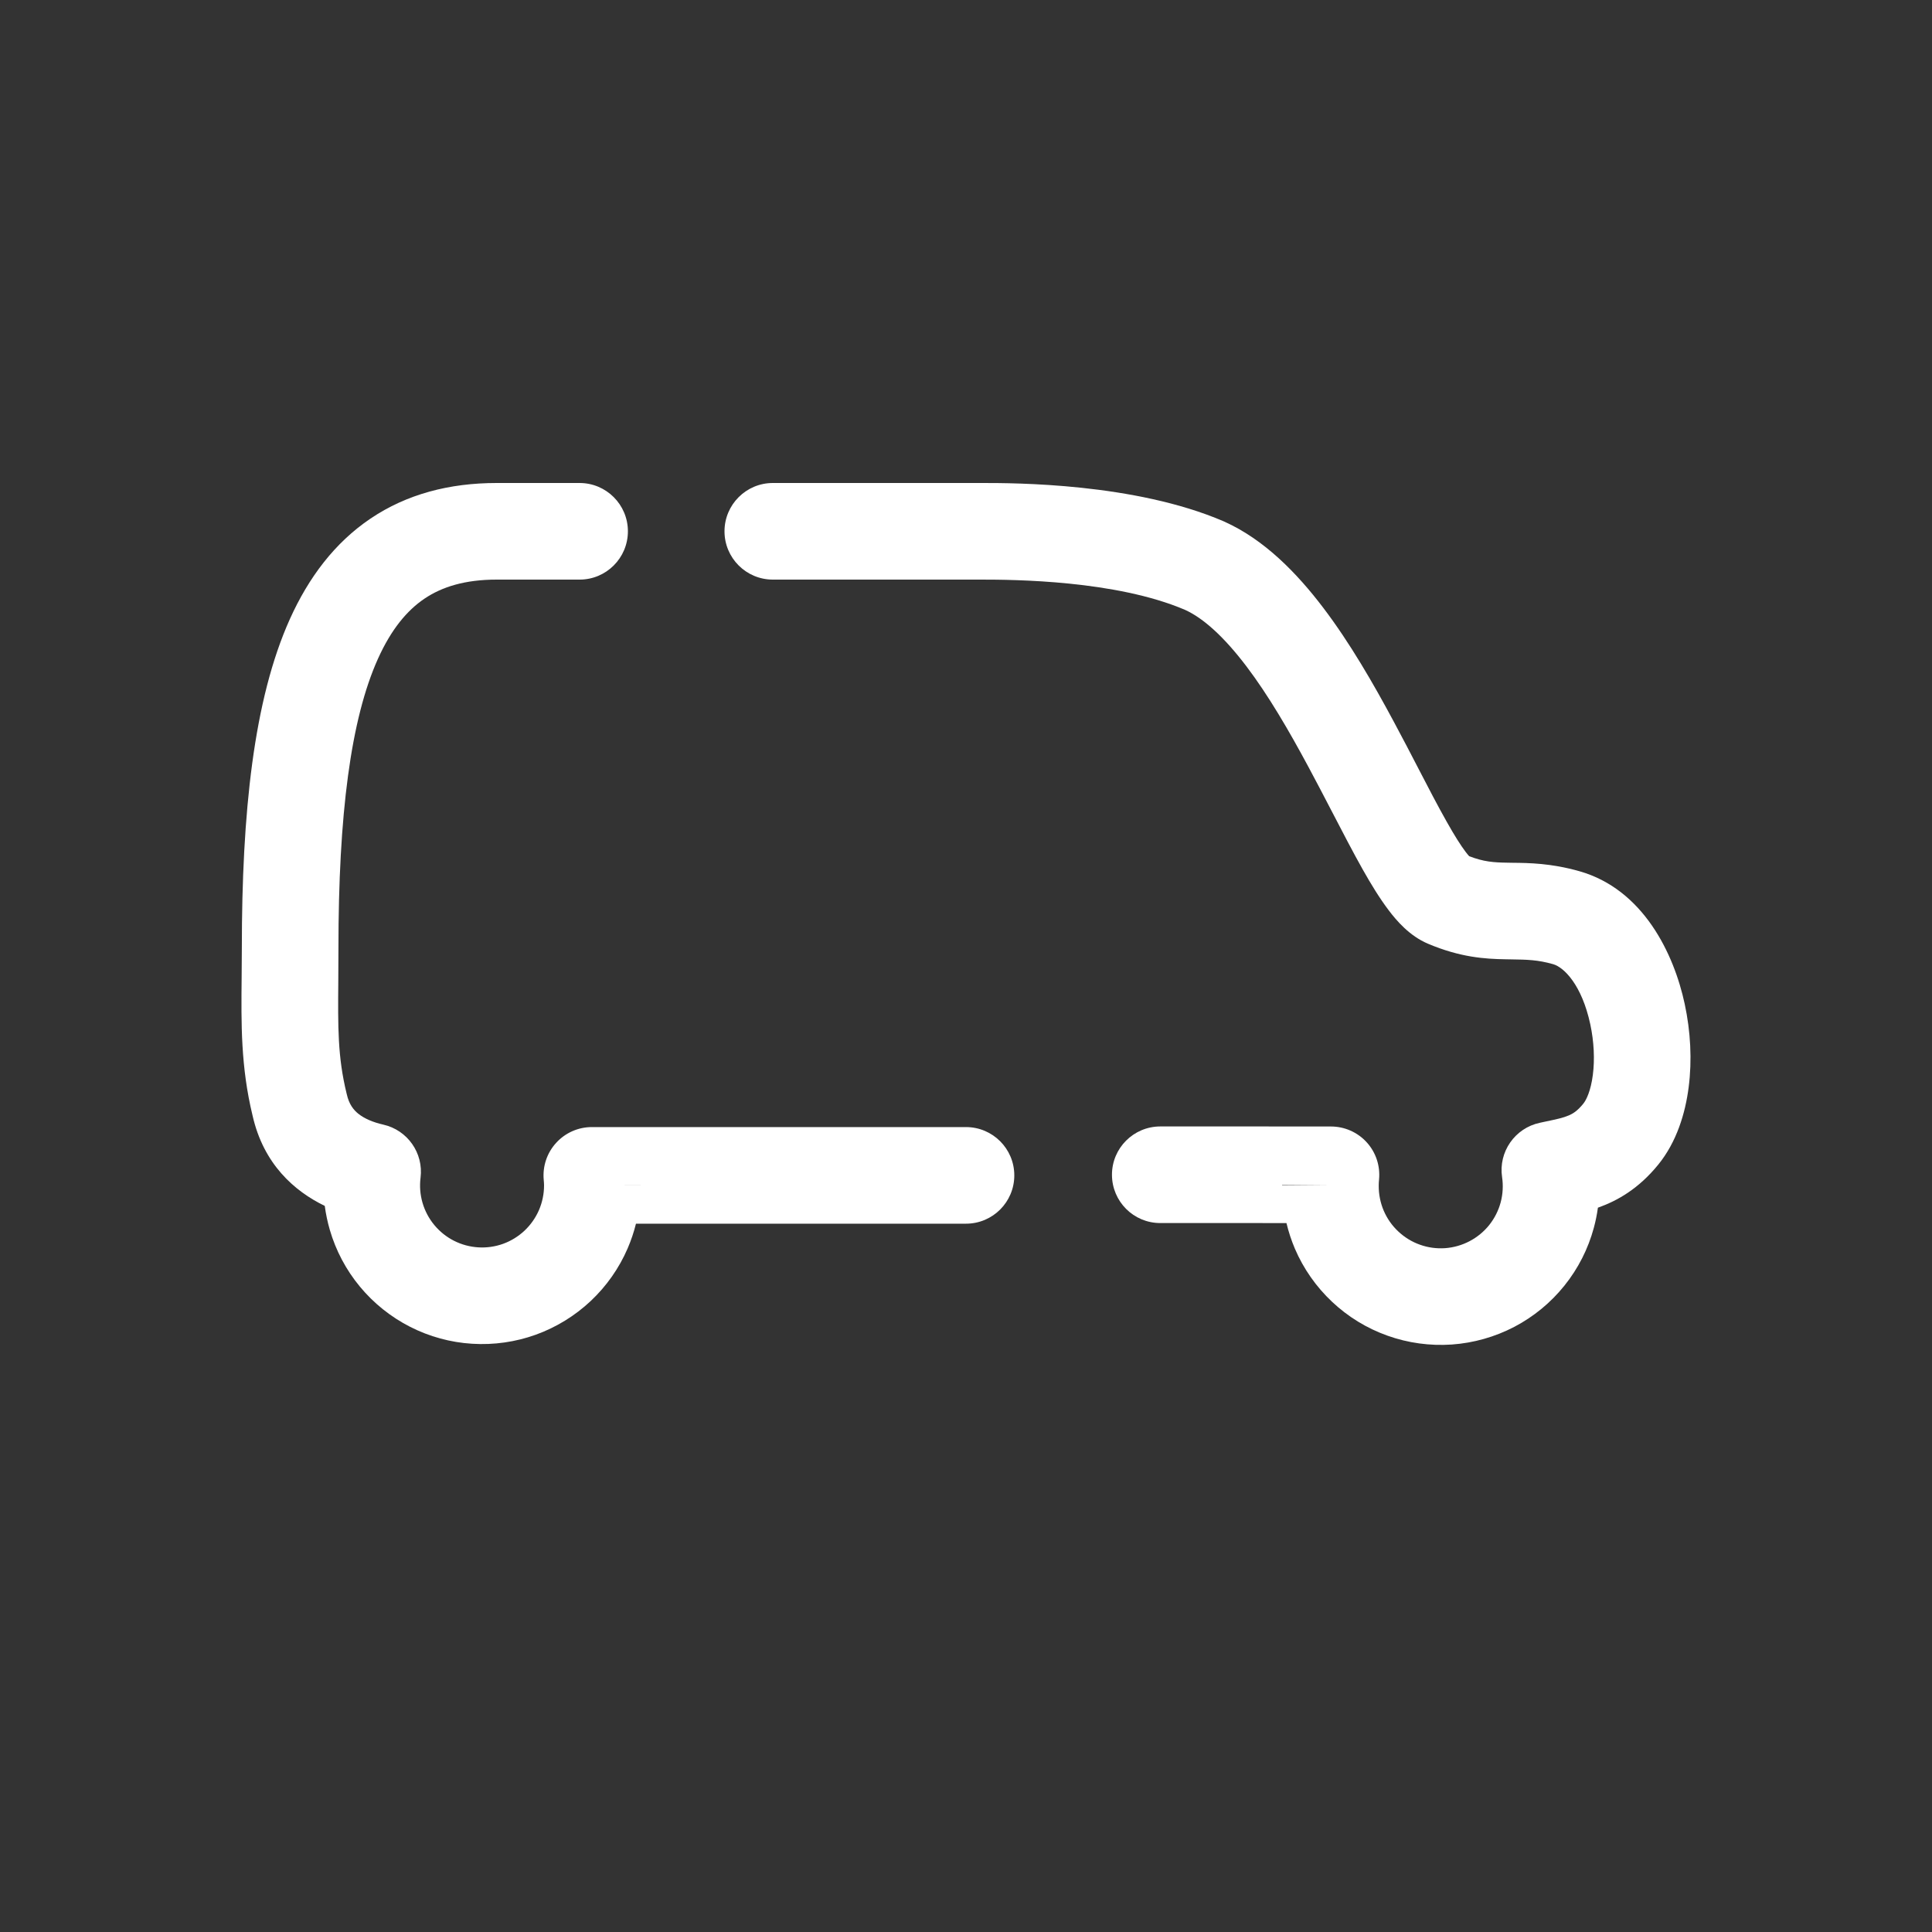
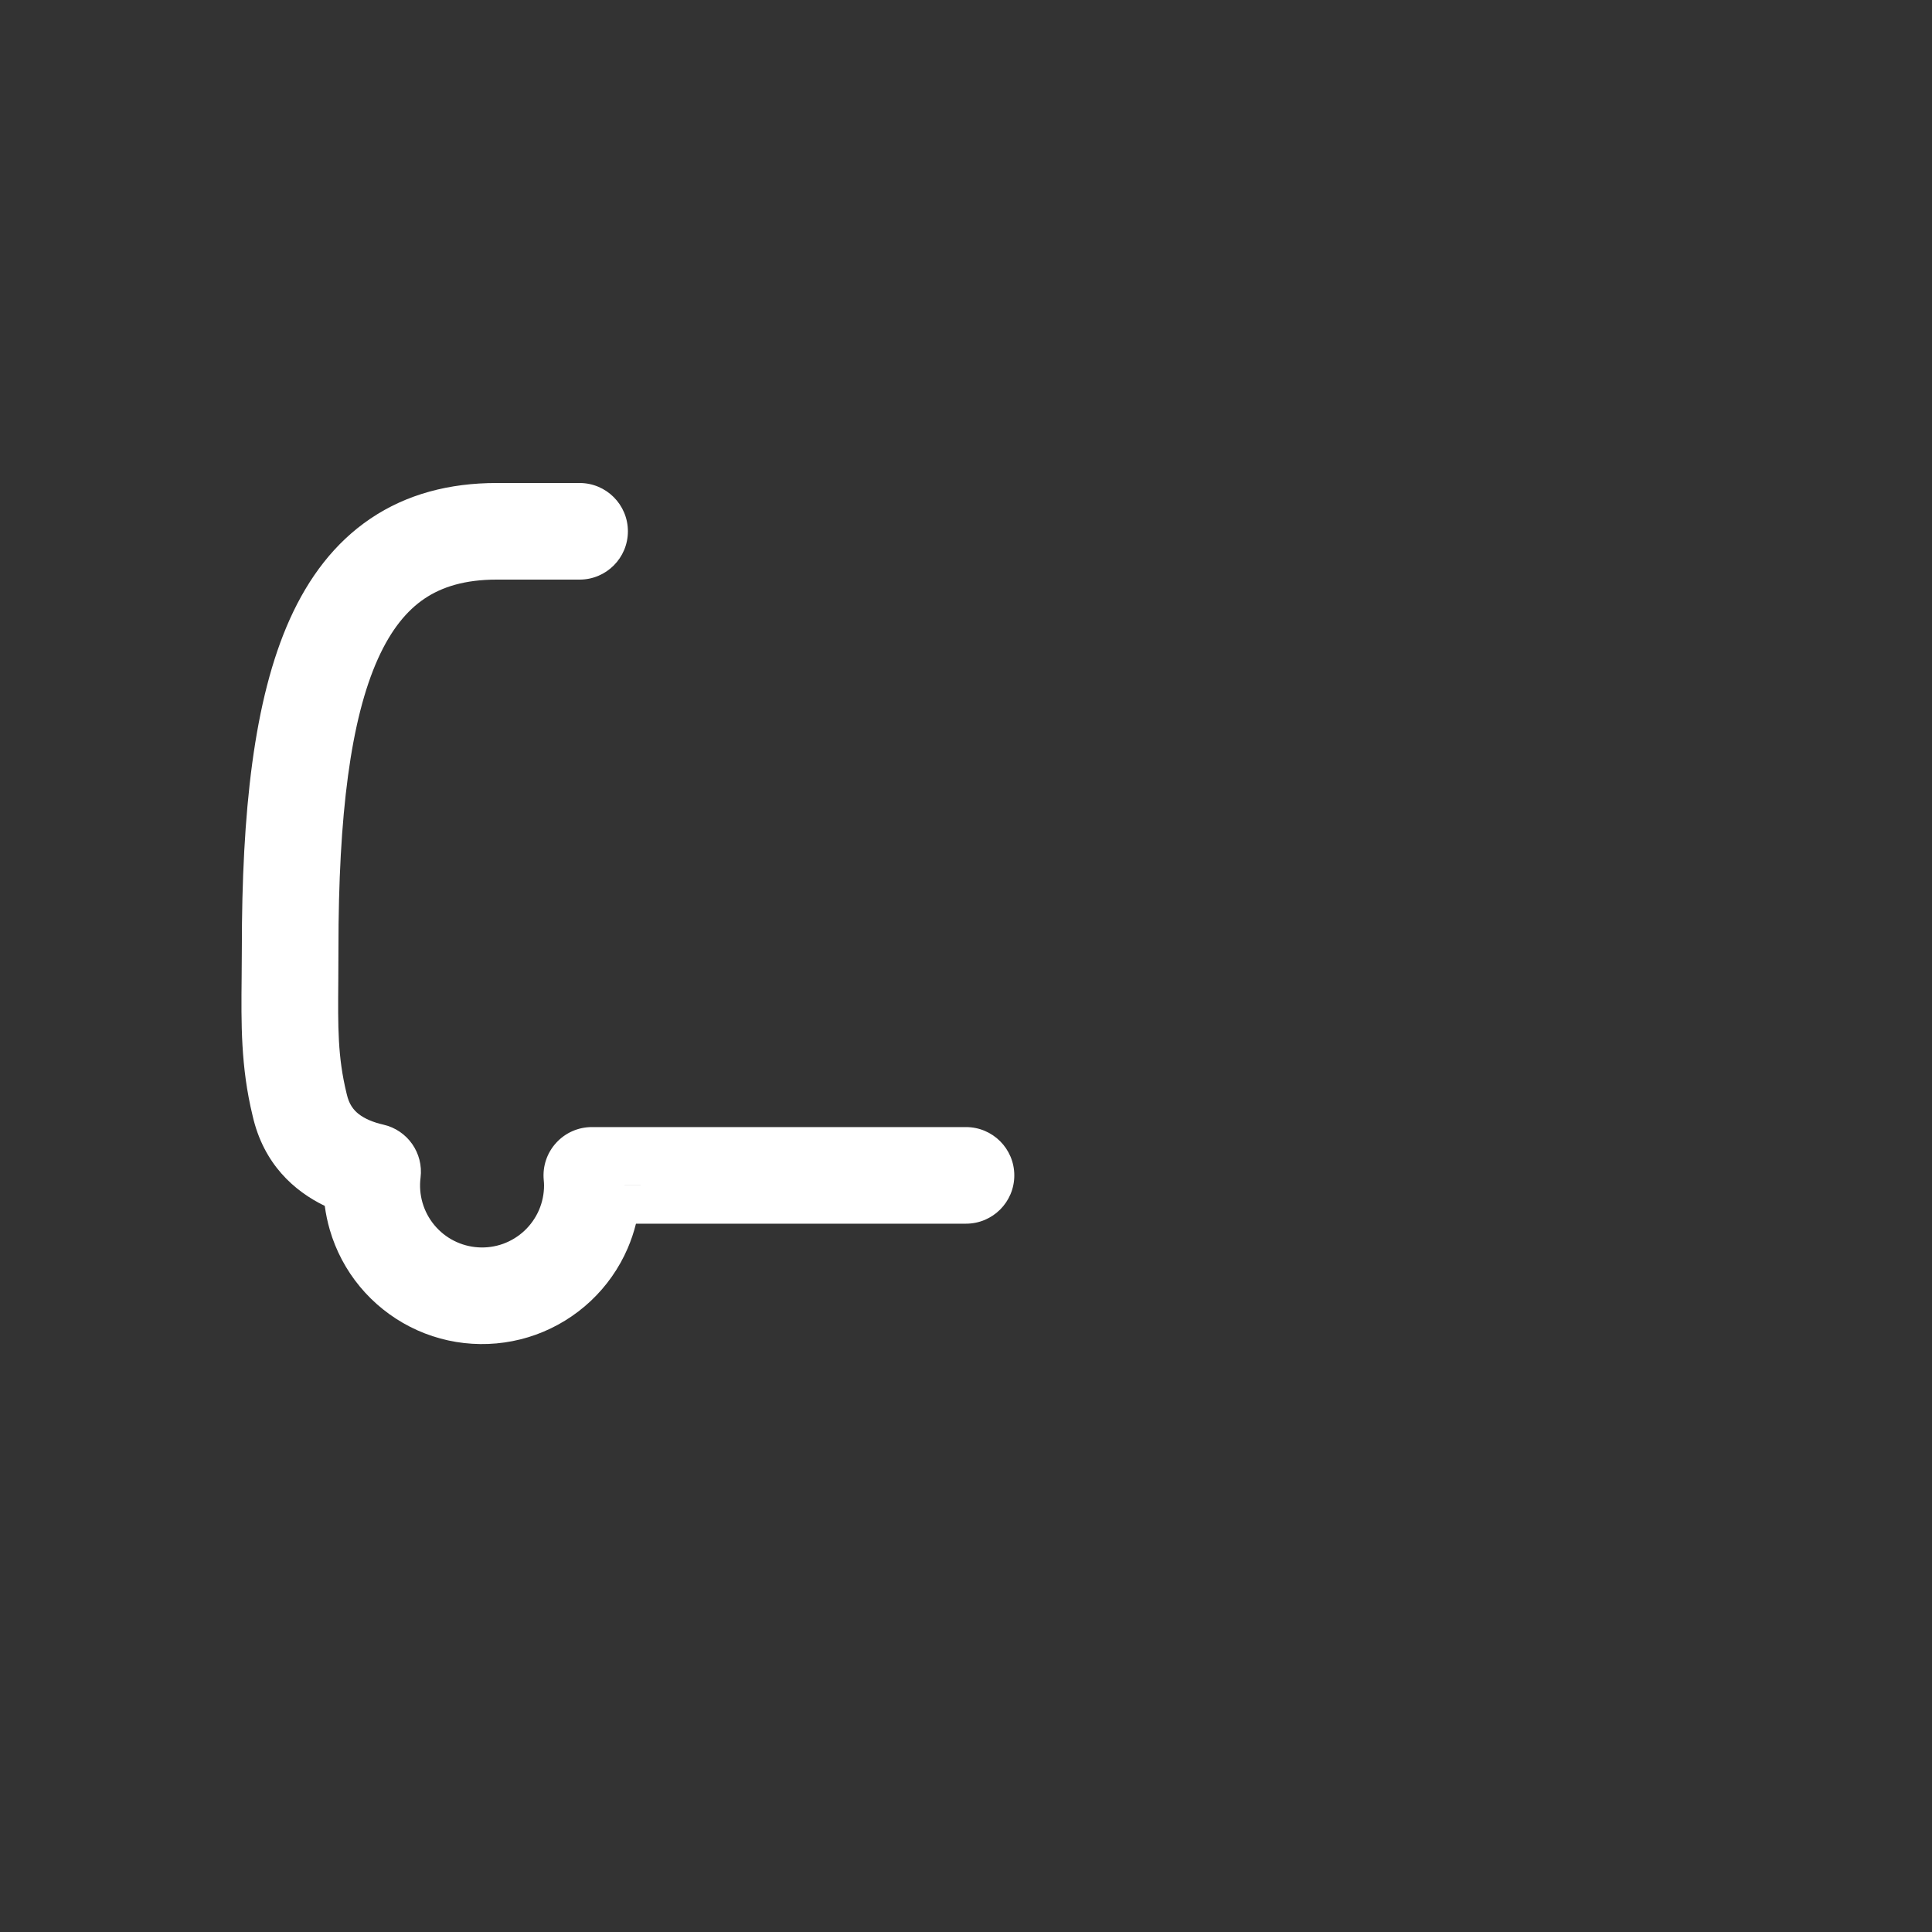
<svg xmlns="http://www.w3.org/2000/svg" width="40" height="40" viewBox="0 0 40 40" fill="none">
  <rect x="0" y="0" width="40" height="40" fill="#333333" stroke="none" />
  <path fill-rule="evenodd" clip-rule="evenodd" d="M7.672 10.736C8.421 10.231 9.302 10 10.284 10H12C12.552 10 13 10.448 13 11C13 11.552 12.552 12 12 12H10.284C9.624 12 9.15 12.151 8.789 12.394C8.424 12.64 8.099 13.032 7.826 13.637C7.261 14.891 7.007 16.864 7.007 19.635C7.007 19.883 7.005 20.109 7.004 20.318C6.996 21.267 6.991 21.88 7.174 22.632L7.179 22.652C7.226 22.864 7.319 22.98 7.425 23.064C7.549 23.161 7.724 23.236 7.935 23.284C8.437 23.397 8.771 23.873 8.707 24.384C8.685 24.558 8.699 24.735 8.748 24.903C8.797 25.071 8.88 25.228 8.992 25.363C9.104 25.498 9.242 25.609 9.398 25.688C9.555 25.768 9.726 25.814 9.901 25.825C10.076 25.836 10.251 25.811 10.416 25.752C10.581 25.692 10.732 25.599 10.86 25.479C10.987 25.359 11.089 25.214 11.159 25.053C11.228 24.892 11.264 24.718 11.264 24.543L11.264 24.542C11.264 24.514 11.262 24.478 11.257 24.425C11.232 24.145 11.325 23.868 11.515 23.661C11.704 23.453 11.972 23.335 12.253 23.335H20C20.552 23.335 21 23.783 21 24.335C21 24.888 20.552 25.335 20 25.335H13.167C13.124 25.509 13.066 25.68 12.995 25.846C12.817 26.258 12.557 26.628 12.23 26.936C11.903 27.243 11.517 27.48 11.095 27.633C10.673 27.785 10.224 27.849 9.776 27.821C9.329 27.794 8.891 27.674 8.492 27.471C8.092 27.267 7.738 26.984 7.452 26.639C7.165 26.293 6.953 25.892 6.828 25.462C6.781 25.299 6.746 25.134 6.724 24.967C6.095 24.662 5.456 24.103 5.229 23.096C4.984 22.086 4.993 21.194 5.003 20.23C5.005 20.035 5.007 19.837 5.007 19.635C5.007 16.831 5.25 14.486 6.002 12.816C6.388 11.96 6.927 11.238 7.672 10.736ZM13.264 24.542C13.264 24.542 13.264 24.542 13.264 24.542H12.264L13.264 24.541C13.264 24.541 13.264 24.542 13.264 24.542Z" fill="white" />
-   <path fill-rule="evenodd" clip-rule="evenodd" d="M20.339 10C20.992 10 23.489 9.999 25.334 10.793L25.349 10.8C26.179 11.172 26.854 11.869 27.397 12.584C27.95 13.312 28.436 14.157 28.855 14.938C29.047 15.295 29.218 15.624 29.376 15.93C29.583 16.33 29.77 16.69 29.956 17.019C30.113 17.298 30.241 17.501 30.344 17.637C30.377 17.68 30.401 17.709 30.417 17.726C30.715 17.842 30.926 17.857 31.208 17.861C31.242 17.862 31.278 17.863 31.316 17.863C31.65 17.866 32.115 17.871 32.701 18.038C34.02 18.413 34.656 19.742 34.88 20.786C35.002 21.352 35.034 21.951 34.962 22.509C34.892 23.055 34.712 23.643 34.335 24.109C33.927 24.612 33.486 24.861 33.083 25.004C33.064 25.143 33.036 25.282 32.999 25.419C32.881 25.856 32.674 26.264 32.39 26.617C32.107 26.97 31.753 27.261 31.352 27.471C30.951 27.68 30.51 27.805 30.058 27.837C29.607 27.868 29.153 27.806 28.727 27.654C28.3 27.502 27.91 27.264 27.58 26.953C27.25 26.643 26.987 26.268 26.809 25.852C26.736 25.68 26.678 25.503 26.635 25.323C26.446 25.323 26.255 25.322 26.064 25.322C25.33 25.322 24.601 25.321 24.024 25.322C23.471 25.323 23.023 24.876 23.022 24.323C23.021 23.771 23.469 23.323 24.021 23.322C24.599 23.321 25.333 23.322 26.07 23.322C26.581 23.323 27.094 23.323 27.556 23.323C27.838 23.323 28.107 23.442 28.296 23.65C28.486 23.858 28.578 24.137 28.552 24.418C28.547 24.467 28.545 24.507 28.545 24.542V24.55C28.544 24.727 28.579 24.903 28.648 25.065C28.718 25.228 28.82 25.375 28.95 25.496C29.079 25.617 29.231 25.711 29.398 25.77C29.565 25.83 29.742 25.854 29.919 25.842C30.096 25.829 30.268 25.78 30.425 25.698C30.581 25.616 30.72 25.503 30.831 25.365C30.941 25.227 31.023 25.067 31.069 24.896C31.115 24.725 31.125 24.546 31.099 24.371C31.021 23.849 31.364 23.356 31.881 23.246C31.914 23.239 31.945 23.232 31.974 23.226C32.236 23.171 32.358 23.145 32.476 23.095C32.563 23.059 32.657 23.003 32.781 22.85C32.844 22.772 32.936 22.583 32.978 22.255C33.019 21.94 33.003 21.569 32.925 21.206C32.75 20.392 32.381 20.026 32.155 19.962C31.834 19.871 31.616 19.868 31.288 19.863C31.251 19.863 31.213 19.862 31.173 19.861C30.744 19.854 30.234 19.822 29.563 19.538C29.181 19.376 28.913 19.06 28.752 18.847C28.566 18.602 28.385 18.306 28.214 18.002C28.02 17.658 27.798 17.231 27.571 16.793C27.412 16.488 27.251 16.177 27.093 15.884C26.687 15.128 26.26 14.394 25.804 13.793C25.34 13.182 24.913 12.798 24.536 12.627C23.103 12.013 20.985 12 20.309 12L19.789 12L16 12C15.448 12 15 11.552 15 11C15 10.448 15.448 10 16 10H20.309C20.319 10 20.328 10 20.339 10ZM26.545 24.538C26.545 24.536 26.545 24.535 26.545 24.534L27.545 24.542H26.545C26.545 24.541 26.545 24.539 26.545 24.538Z" fill="white" />
</svg>